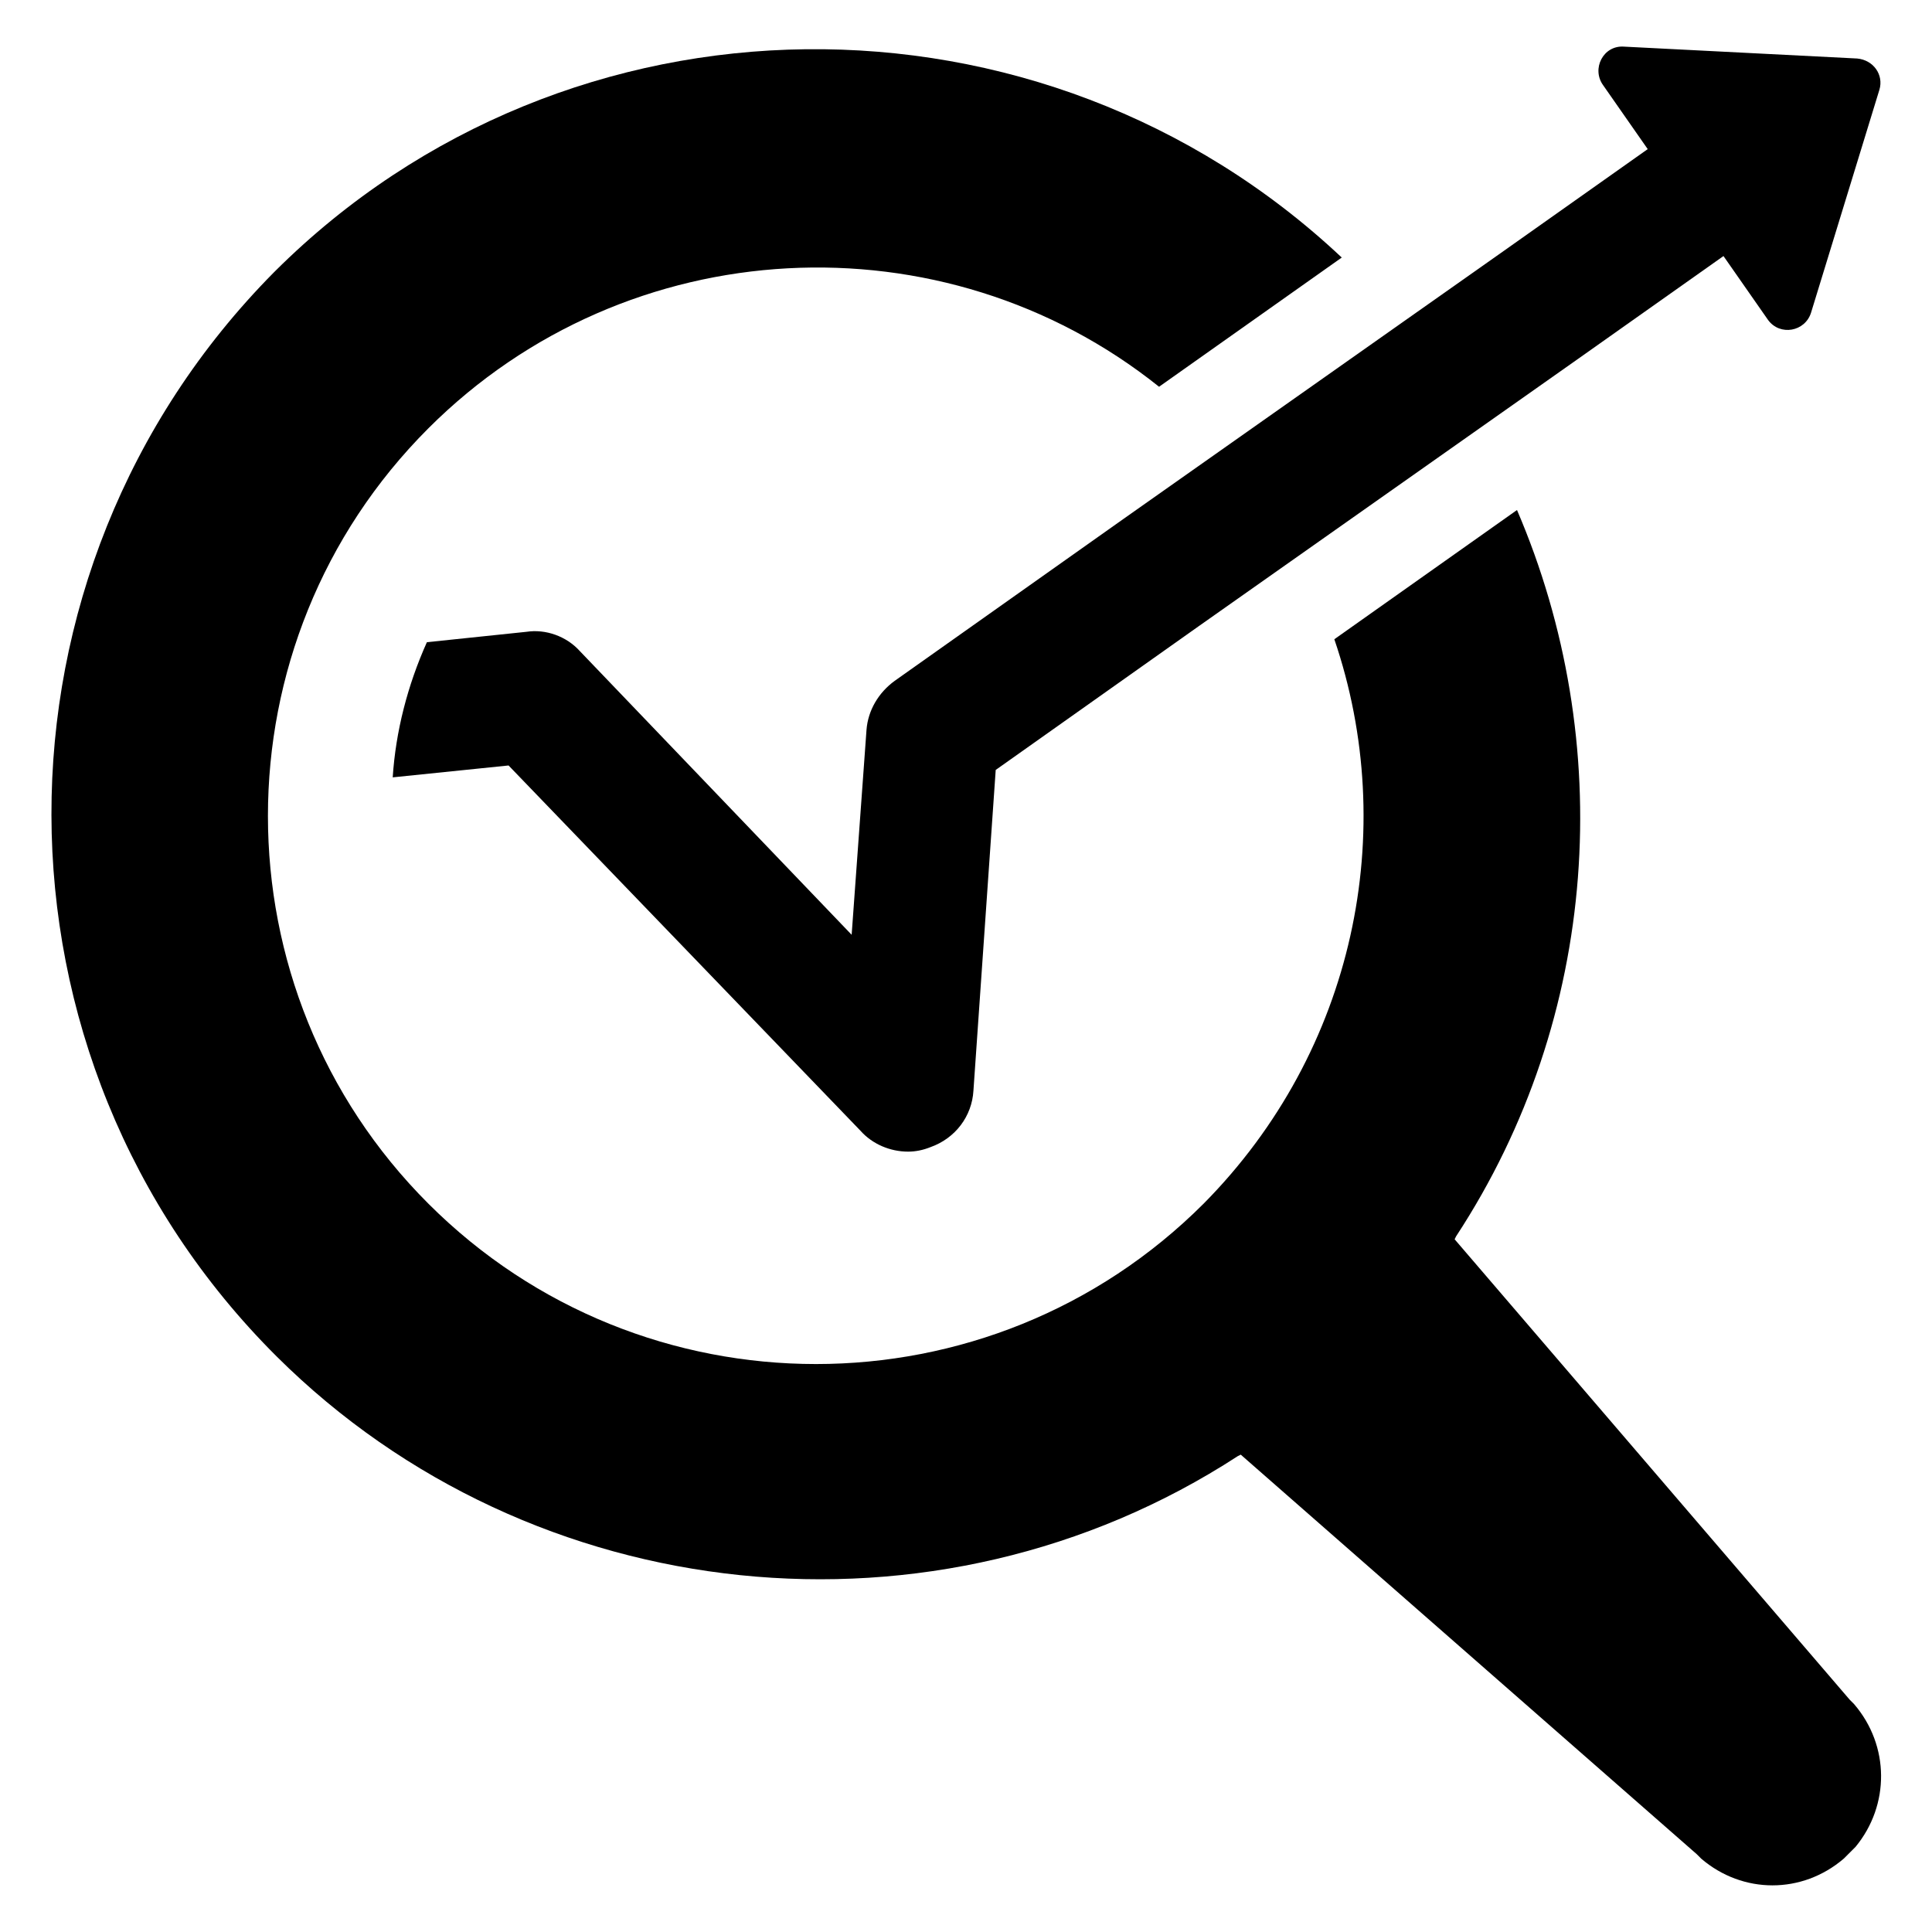
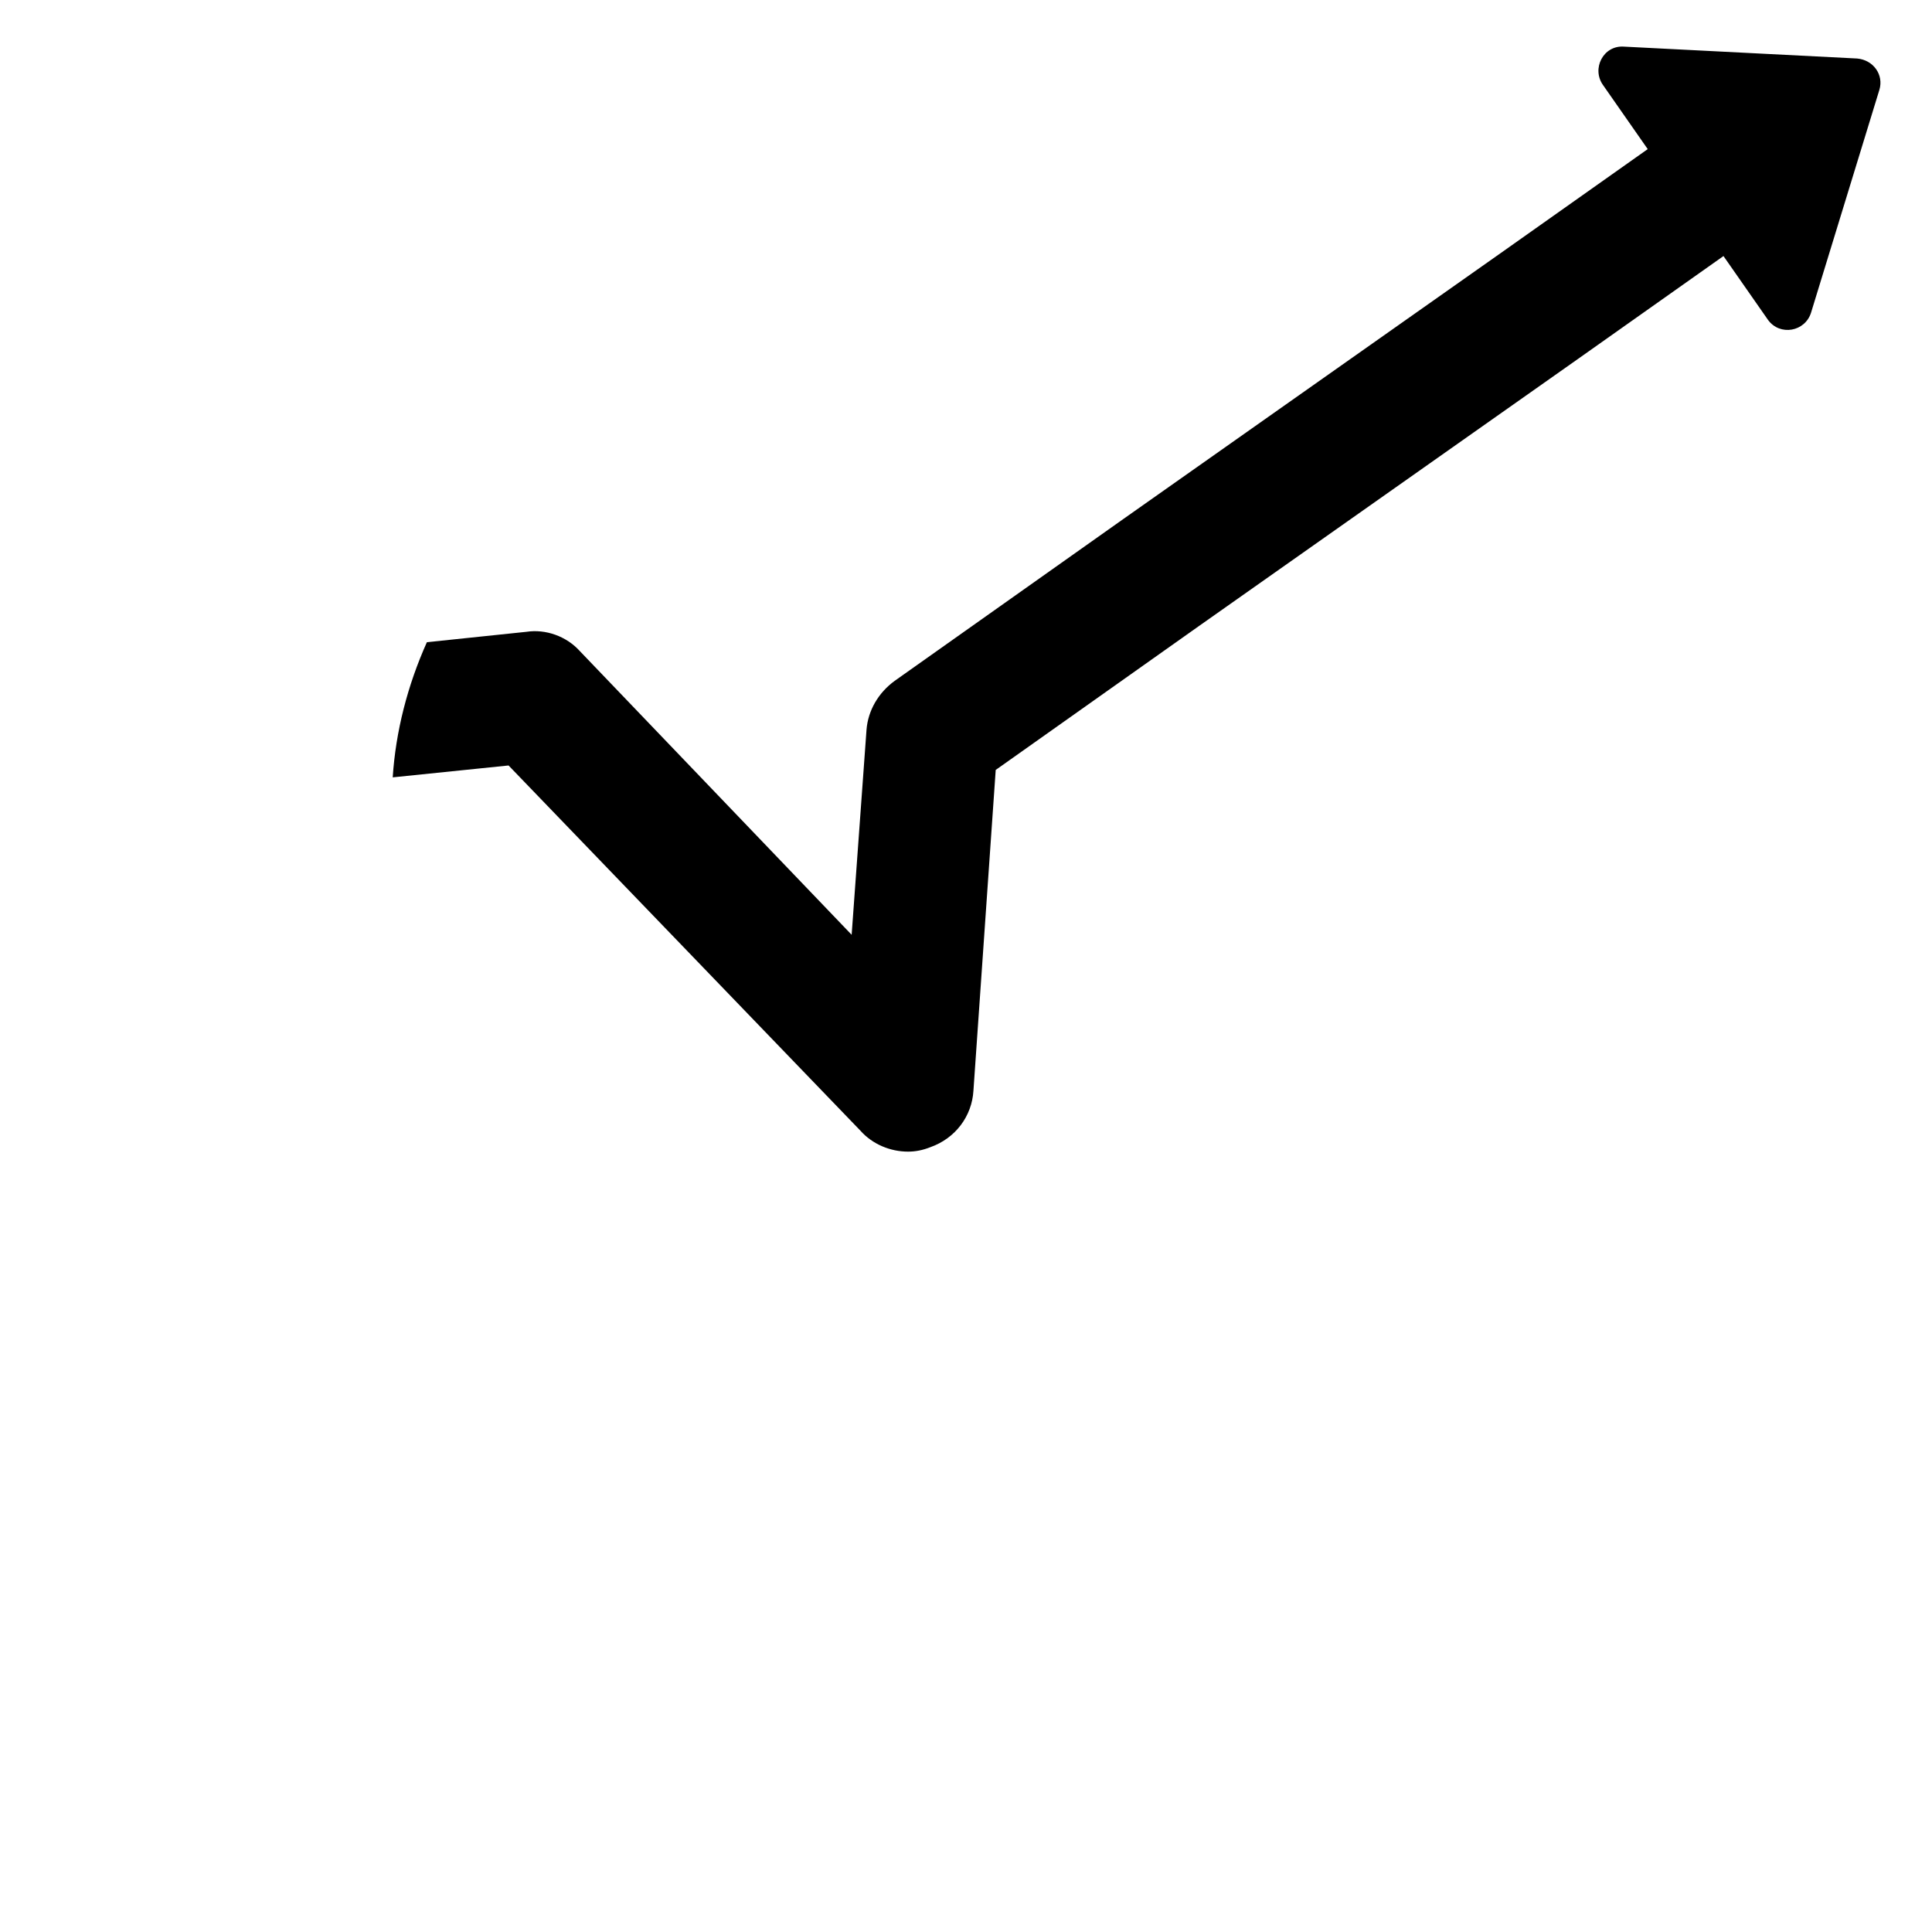
<svg xmlns="http://www.w3.org/2000/svg" fill="#000000" width="800px" height="800px" version="1.1" viewBox="144 144 512 512">
  <g>
-     <path d="m635.37 595.62-1.18-1.18-104.7-122.02 0.395-0.789c38.18-58.254 42.508-131.07 16.137-192.47l-48.41 34.246c17.32 50.773 5.512 109.03-34.637 149.57-56.68 56.68-148.78 56.68-205.46 0-56.68-56.68-56.68-148.78 0-205.46 52.742-52.742 136.58-56.68 193.65-11.023l48.414-34.242c-79.508-74.785-205.07-73.602-282.61 3.543l-0.395 0.395c-78.719 79.508-78.719 208.21 0.789 287.33 67.699 67.305 174.76 78.328 254.66 26.371l0.789-0.395 120.84 105.88s0.789 0.789 1.18 1.18c11.02 9.445 26.766 9.445 37.785 0l3.148-3.148c9.051-11.02 9.051-26.762-0.398-37.785z" />
    <path d="m541.7 211.07-99.977 70.453-60.613 42.902c-4.328 3.148-7.086 7.871-7.477 12.988l-3.938 54.316-72.027-75.176c-3.543-3.938-9.055-5.902-14.168-5.117l-26.371 2.754c-5.117 11.414-8.266 23.617-9.055 35.816l30.699-3.148 93.285 96.824c3.148 3.543 7.871 5.512 12.594 5.512 1.969 0 3.938-0.395 5.902-1.18 6.691-2.363 11.02-8.266 11.414-14.957l5.906-85.016 53.922-38.18 99.977-70.453 38.965-27.551 11.809 16.926c3.148 4.328 9.84 3.148 11.414-1.969l18.105-59.043c1.18-3.938-1.574-7.871-5.902-8.266l-61.797-3.148c-5.512-0.395-8.66 5.902-5.512 10.234l11.809 16.926z" />
  </g>
</svg>